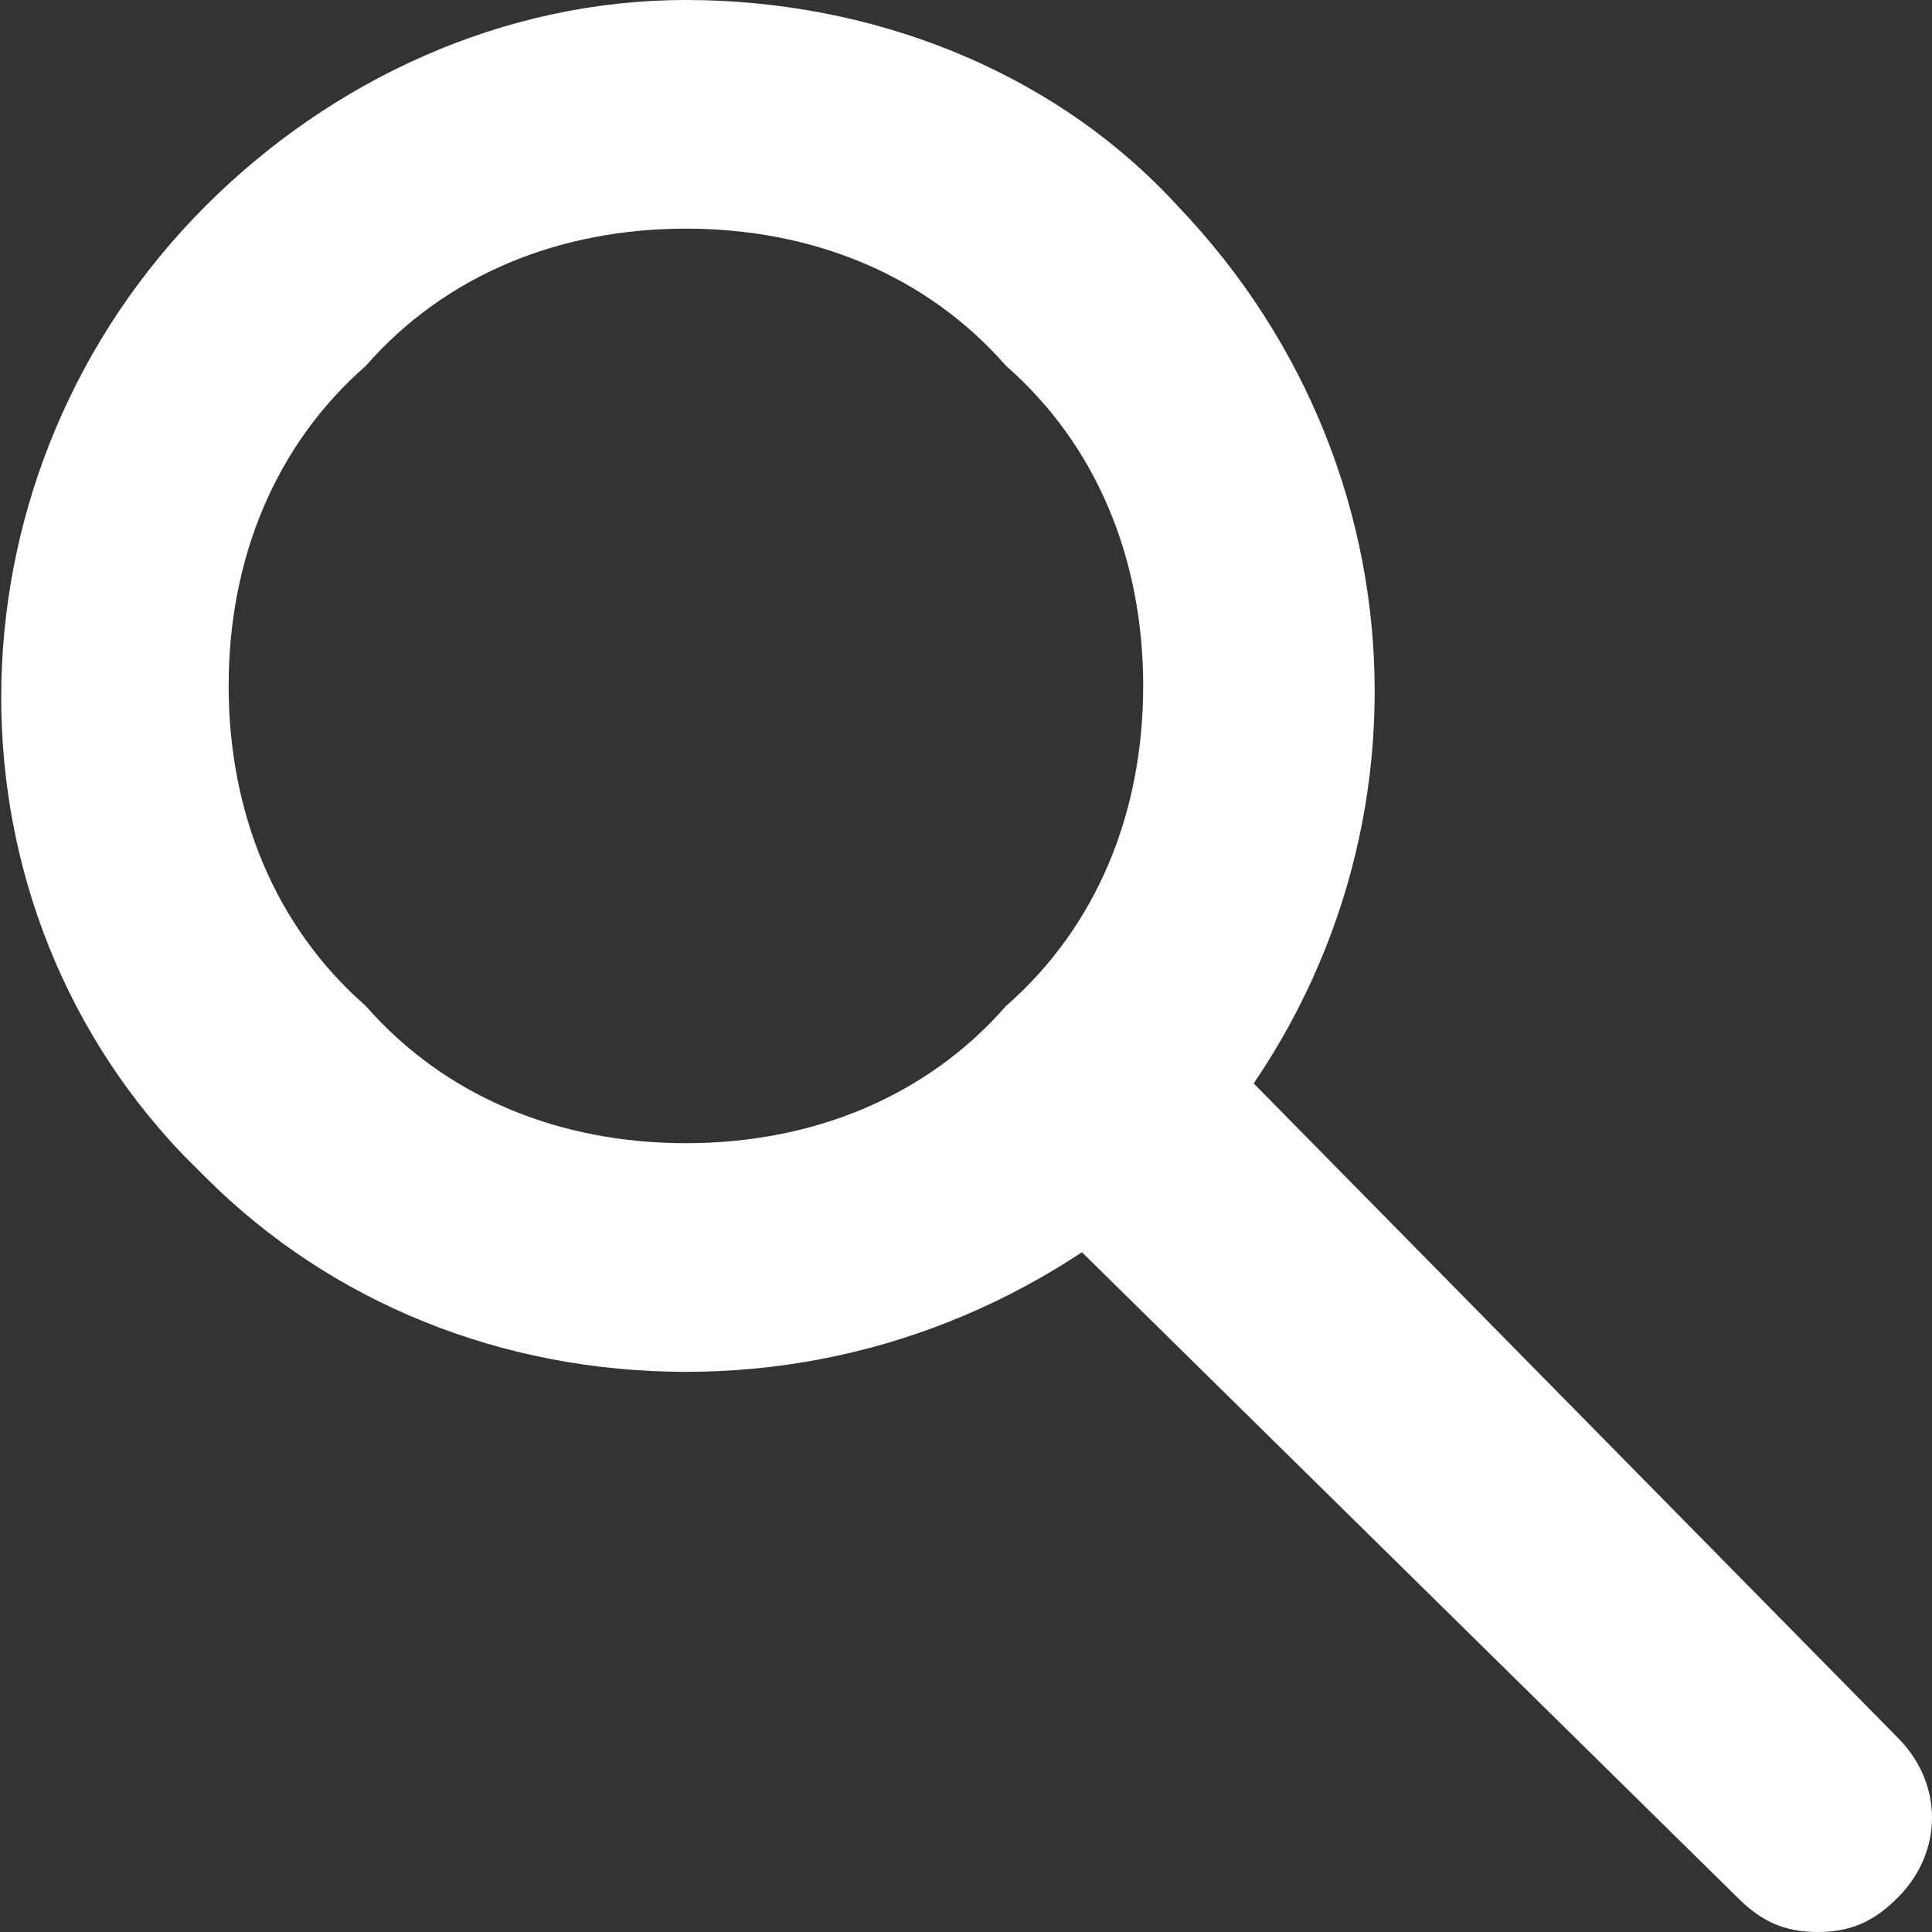
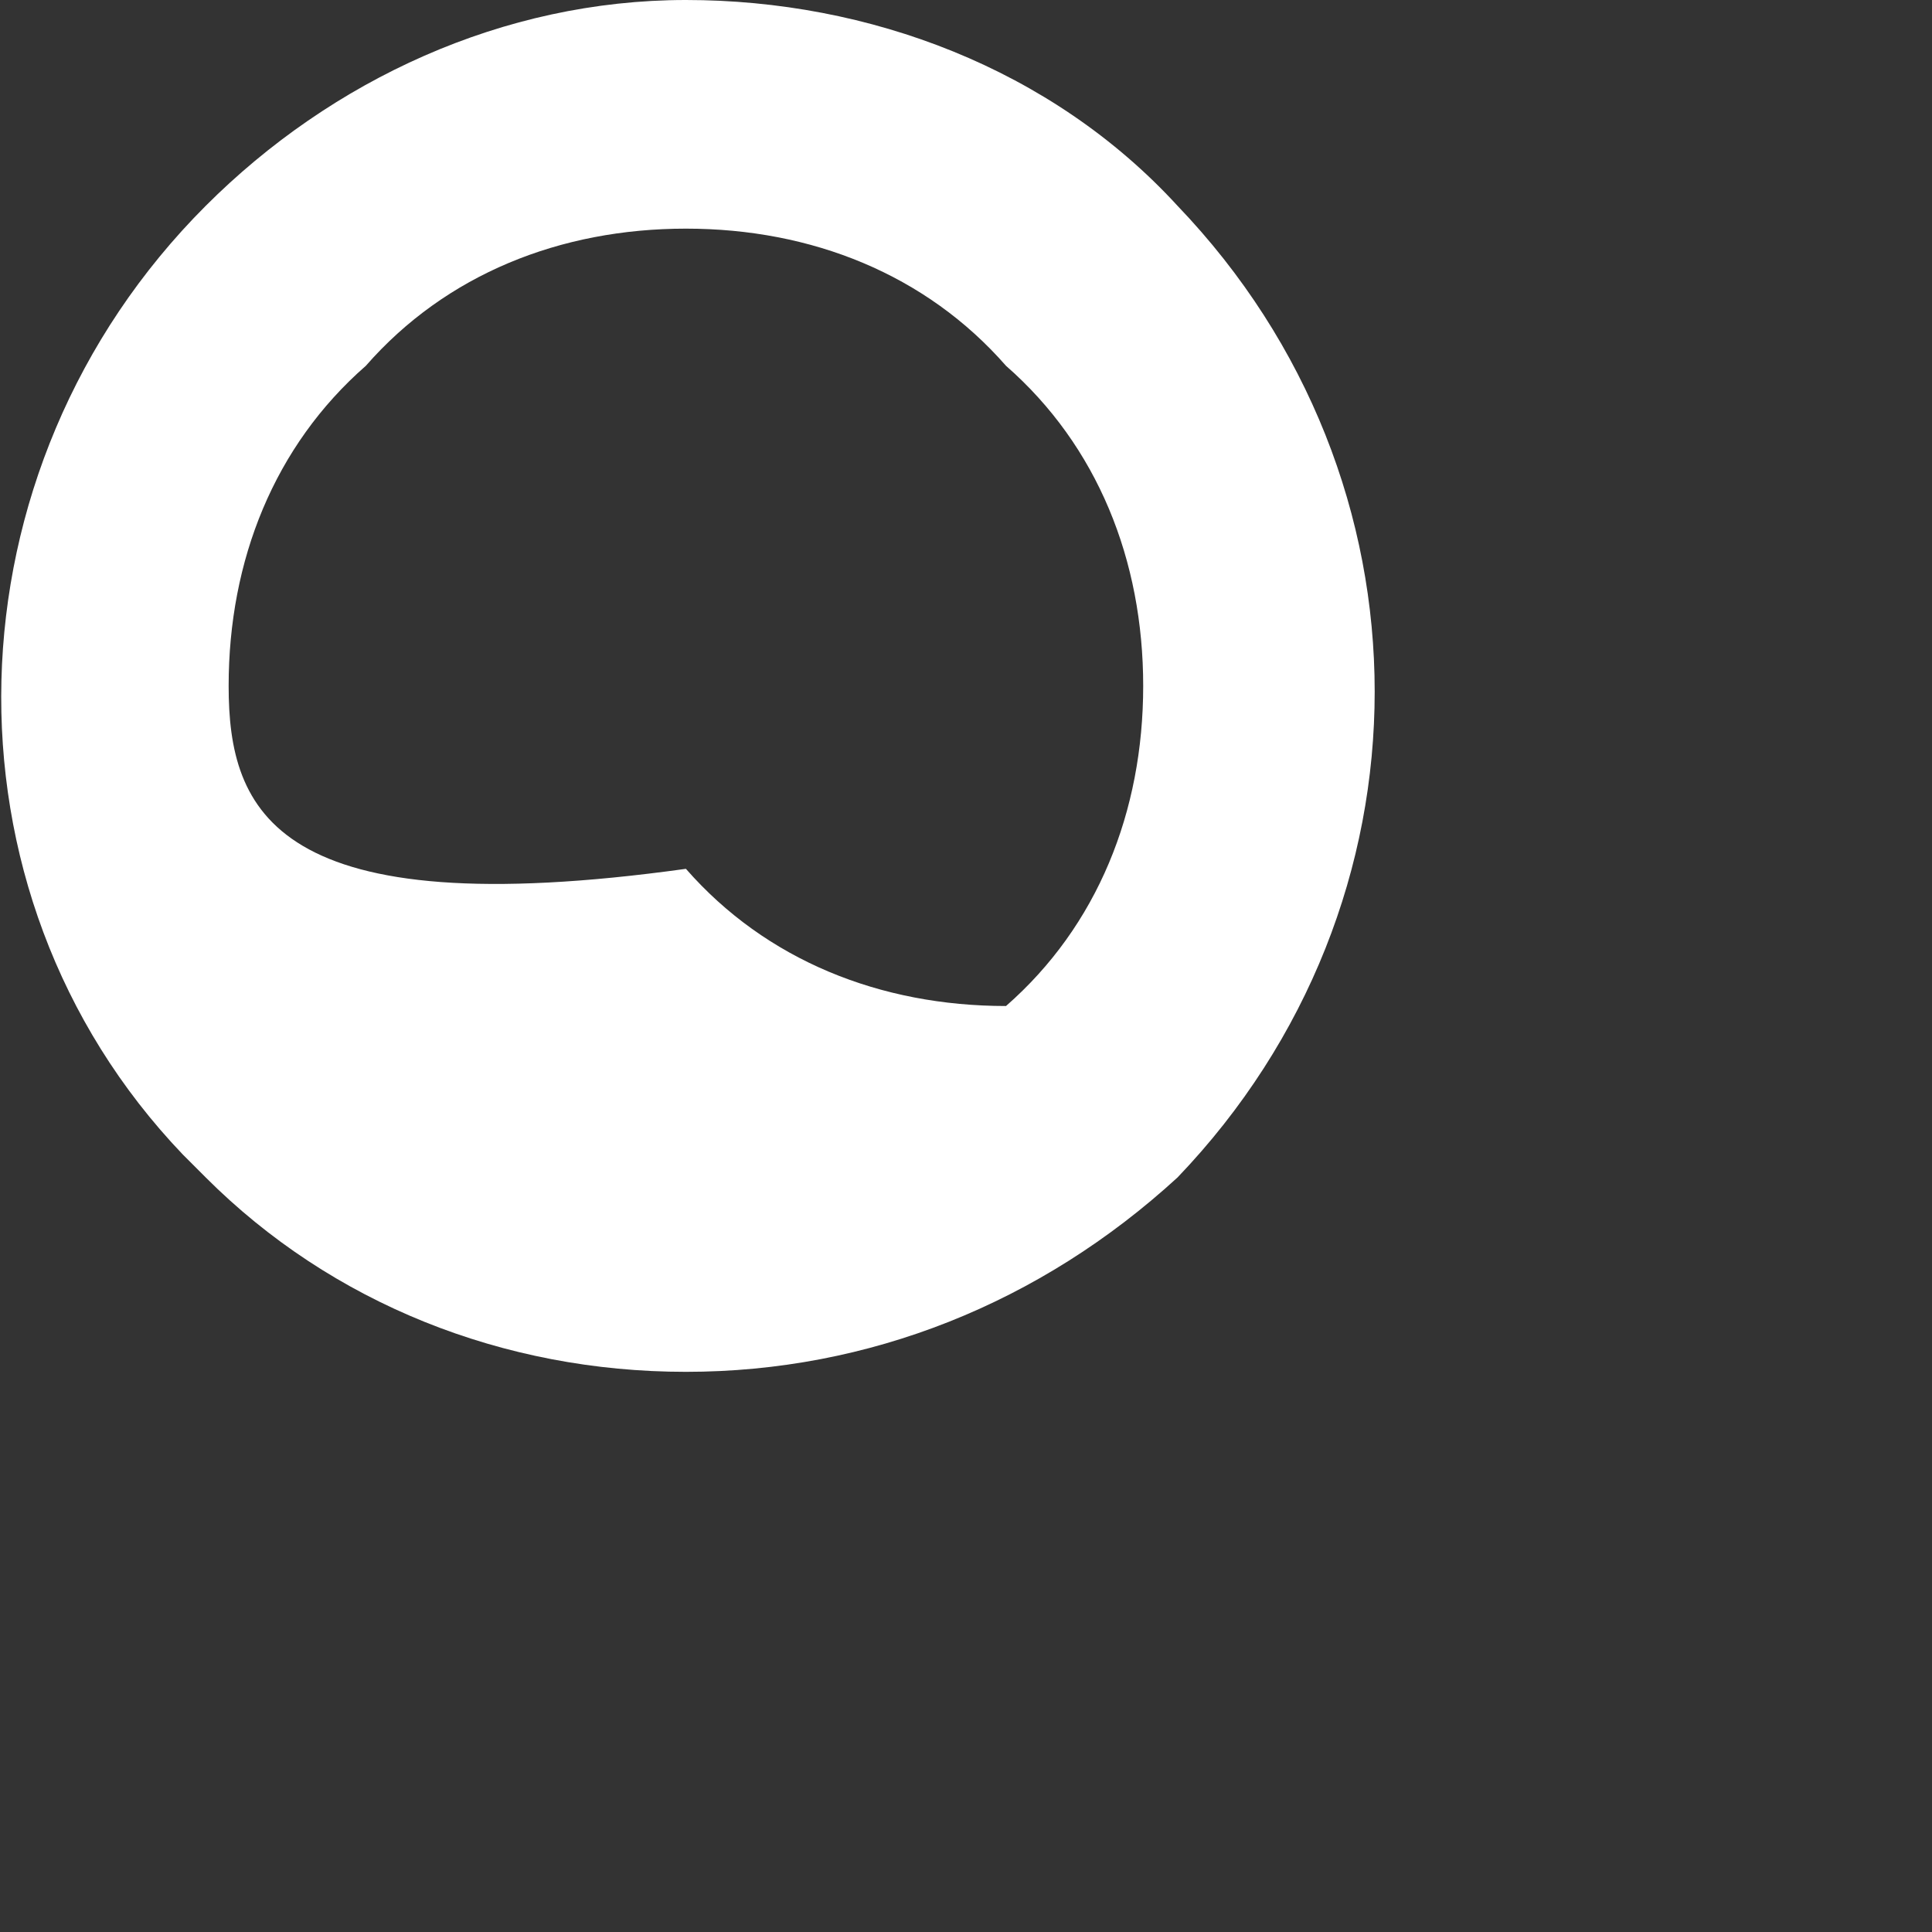
<svg xmlns="http://www.w3.org/2000/svg" version="1.1" id="图层_1" x="0px" y="0px" viewBox="0 0 16.9 16.9" style="enable-background:new 0 0 16.9 16.9;" xml:space="preserve">
  <rect x="0" y="0" width="16.9" height="16.9" fill="#333333" stroke="none" />
  <style type="text/css">
	.st0{fill:#FFFFFF;}
</style>
  <g id="椭圆_1">
    <g id="椭圆_1-2">
-       <path class="st0" d="M6,2c1.1,0,2.1,0.4,2.8,1.2C9.6,3.9,10,4.9,10,6c0,1.1-0.4,2.1-1.2,2.8C8.1,9.6,7.1,10,6,10    c-1.1,0-2.1-0.4-2.8-1.2C2.4,8.1,2,7.1,2,6c0-1.1,0.4-2.1,1.2-2.8C3.9,2.4,4.9,2,6,2 M6,0C4.4,0,2.9,0.7,1.8,1.8    c-2.3,2.3-2.4,6-0.2,8.3c0.1,0.1,0.1,0.1,0.2,0.2C2.9,11.4,4.4,12,6,12c1.6,0,3.1-0.6,4.3-1.7c2.3-2.4,2.3-6.1,0-8.5    C9.2,0.6,7.6,0,6,0z" />
+       <path class="st0" d="M6,2c1.1,0,2.1,0.4,2.8,1.2C9.6,3.9,10,4.9,10,6c0,1.1-0.4,2.1-1.2,2.8c-1.1,0-2.1-0.4-2.8-1.2C2.4,8.1,2,7.1,2,6c0-1.1,0.4-2.1,1.2-2.8C3.9,2.4,4.9,2,6,2 M6,0C4.4,0,2.9,0.7,1.8,1.8    c-2.3,2.3-2.4,6-0.2,8.3c0.1,0.1,0.1,0.1,0.2,0.2C2.9,11.4,4.4,12,6,12c1.6,0,3.1-0.6,4.3-1.7c2.3-2.4,2.3-6.1,0-8.5    C9.2,0.6,7.6,0,6,0z" />
    </g>
  </g>
  <g id="圆角矩形_1">
    <g id="圆角矩形_1-2">
-       <path class="st0" d="M9.6,8.6L8.8,8.8c-0.3,0.5-0.3,1,0,1.5l6.4,6.3c0.2,0.2,0.4,0.3,0.7,0.3c0.3,0,0.5-0.1,0.7-0.3    c0.4-0.4,0.4-1,0-1.4l-6.3-6.4C10.3,8.8,9.6,8.6,9.6,8.6z" />
-     </g>
+       </g>
  </g>
</svg>